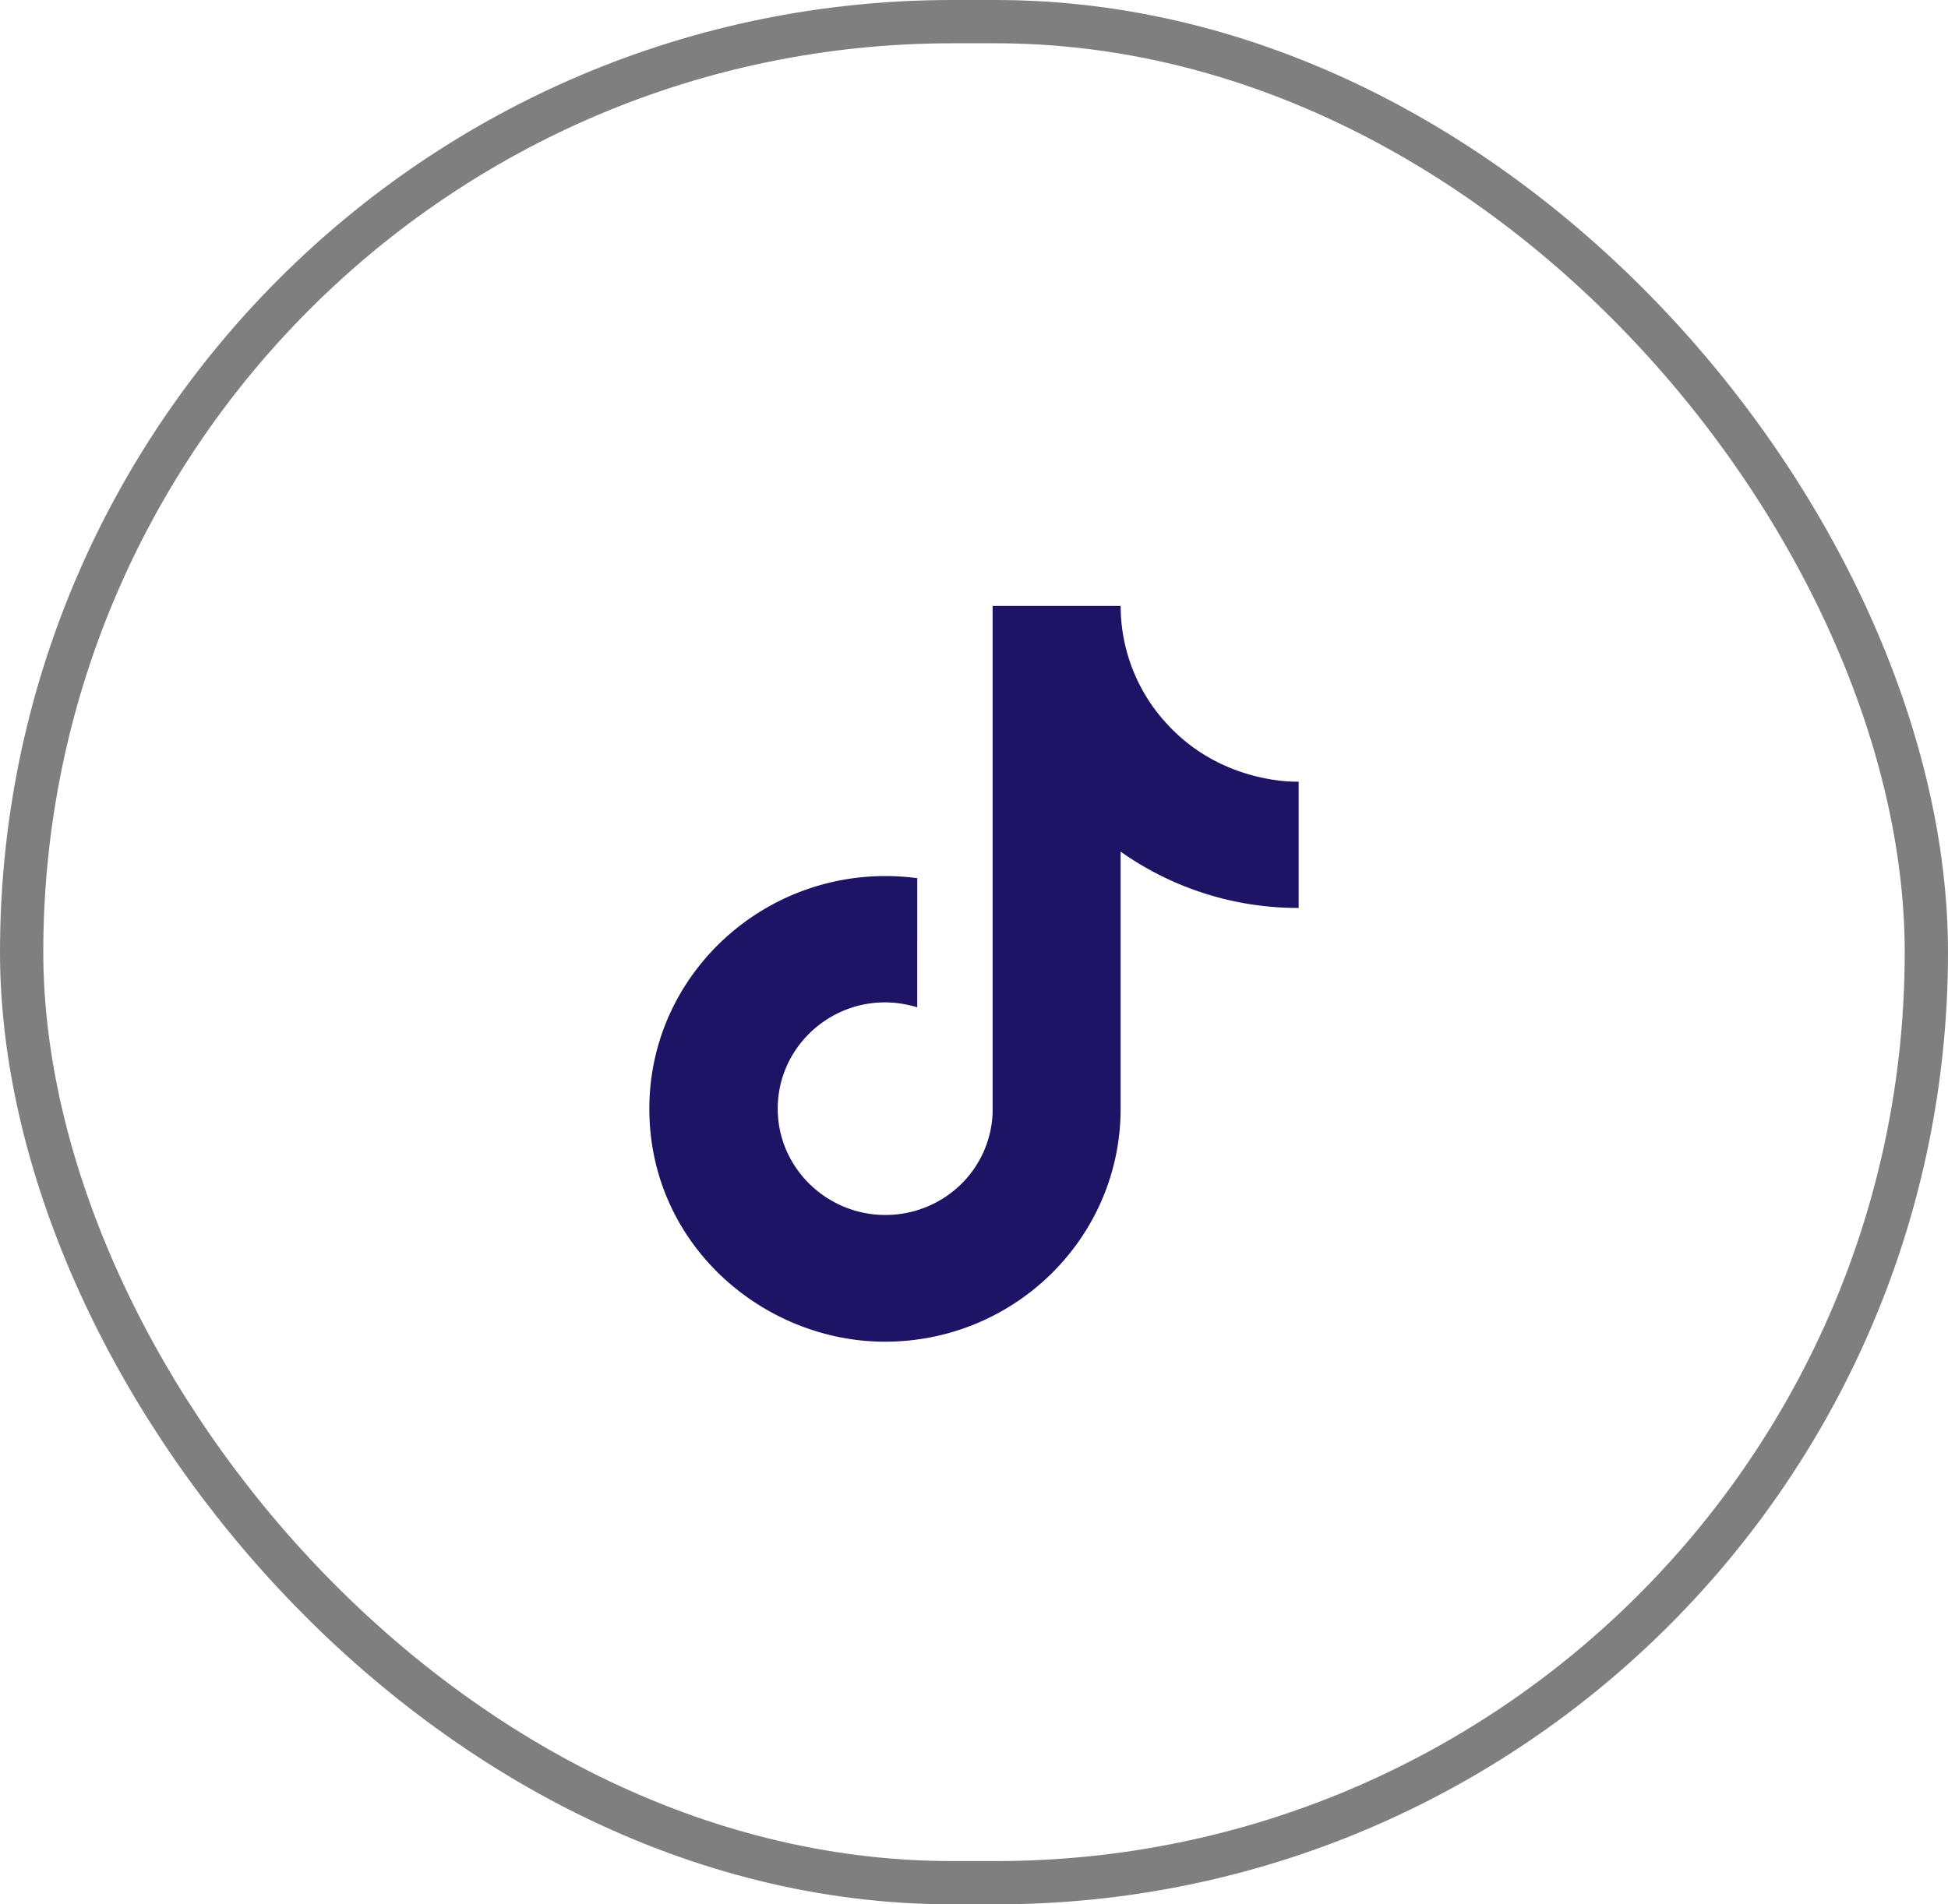
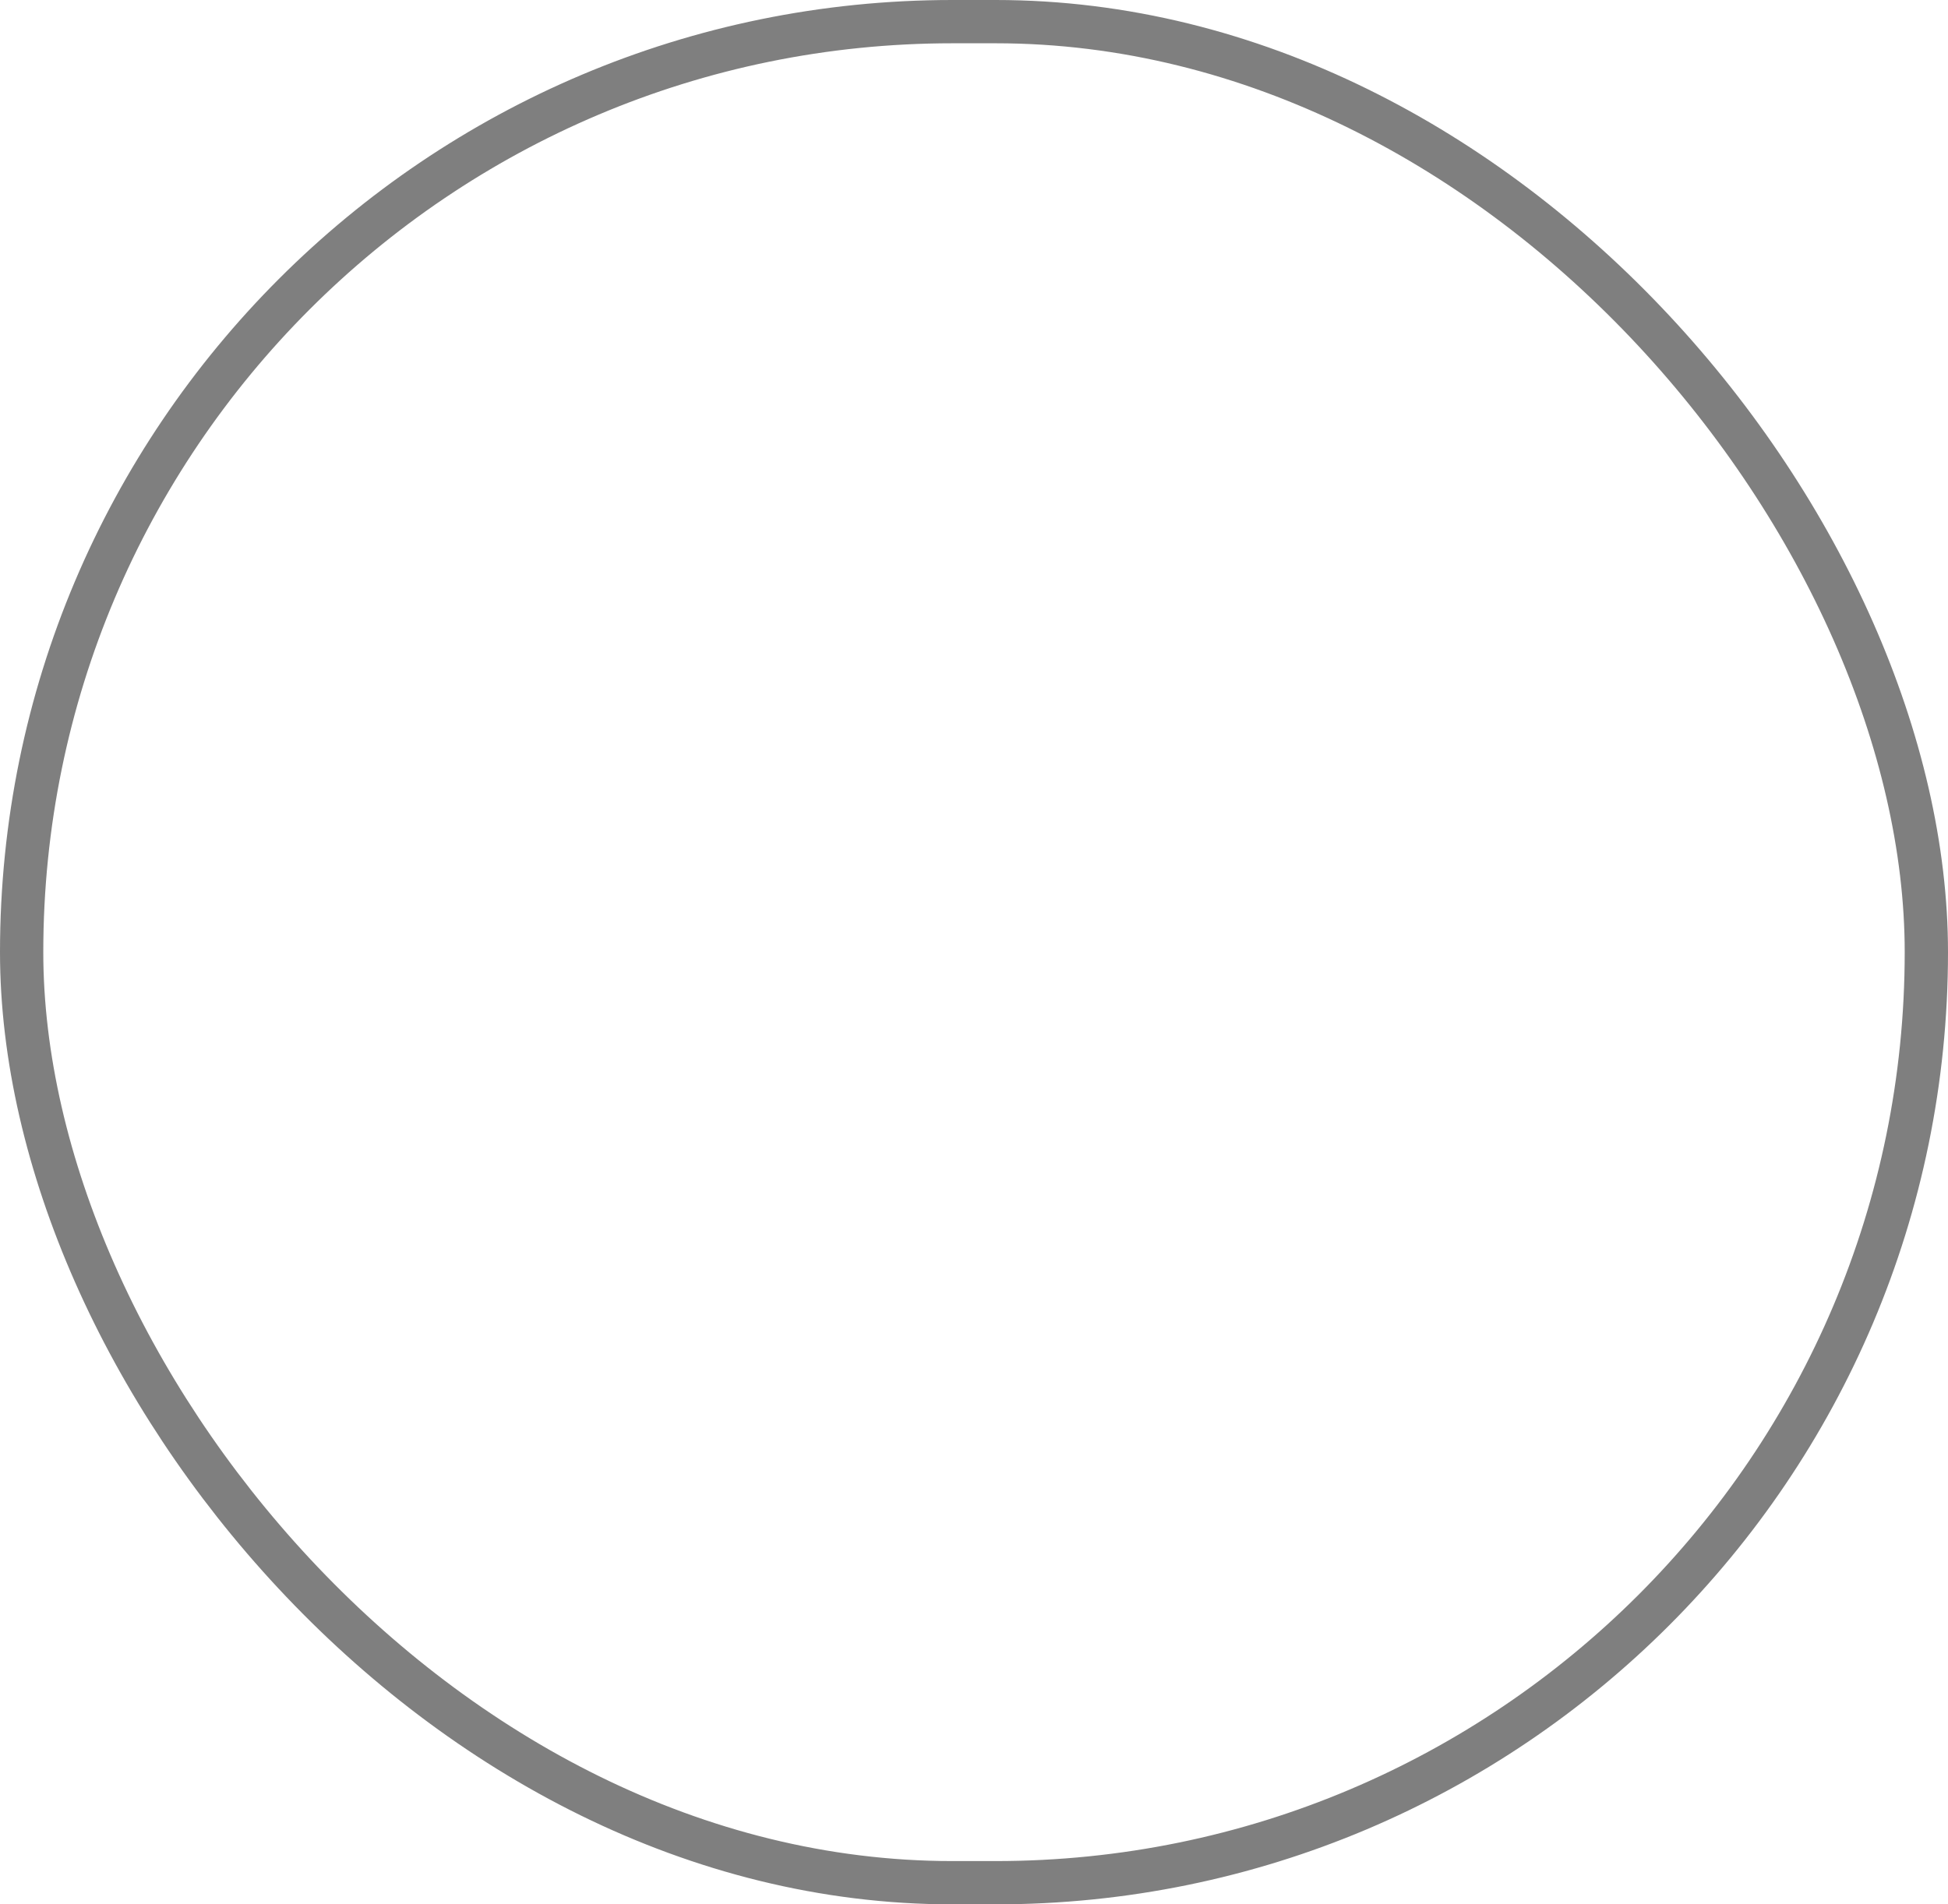
<svg xmlns="http://www.w3.org/2000/svg" width="45" height="44" viewBox="0 0 45 44" fill="none">
  <rect x=".5" y=".5" width="44" height="43" rx="21.5" stroke="#000" stroke-opacity=".5" />
-   <path d="M26.9 16.663A4.012 4.012 0 0 1 25.888 14H22.93v11.711a2.432 2.432 0 0 1-.755 1.675c-.462.44-1.08.687-1.722.686-1.359 0-2.487-1.095-2.487-2.455 0-1.625 1.588-2.843 3.223-2.343V20.29C17.89 19.856 15 22.387 15 25.617 15 28.762 17.64 31 20.443 31c3.004 0 5.444-2.408 5.444-5.383v-5.94A7.093 7.093 0 0 0 30 20.978v-2.918s-1.799.085-3.1-1.398z" fill="#1D1465" />
</svg>